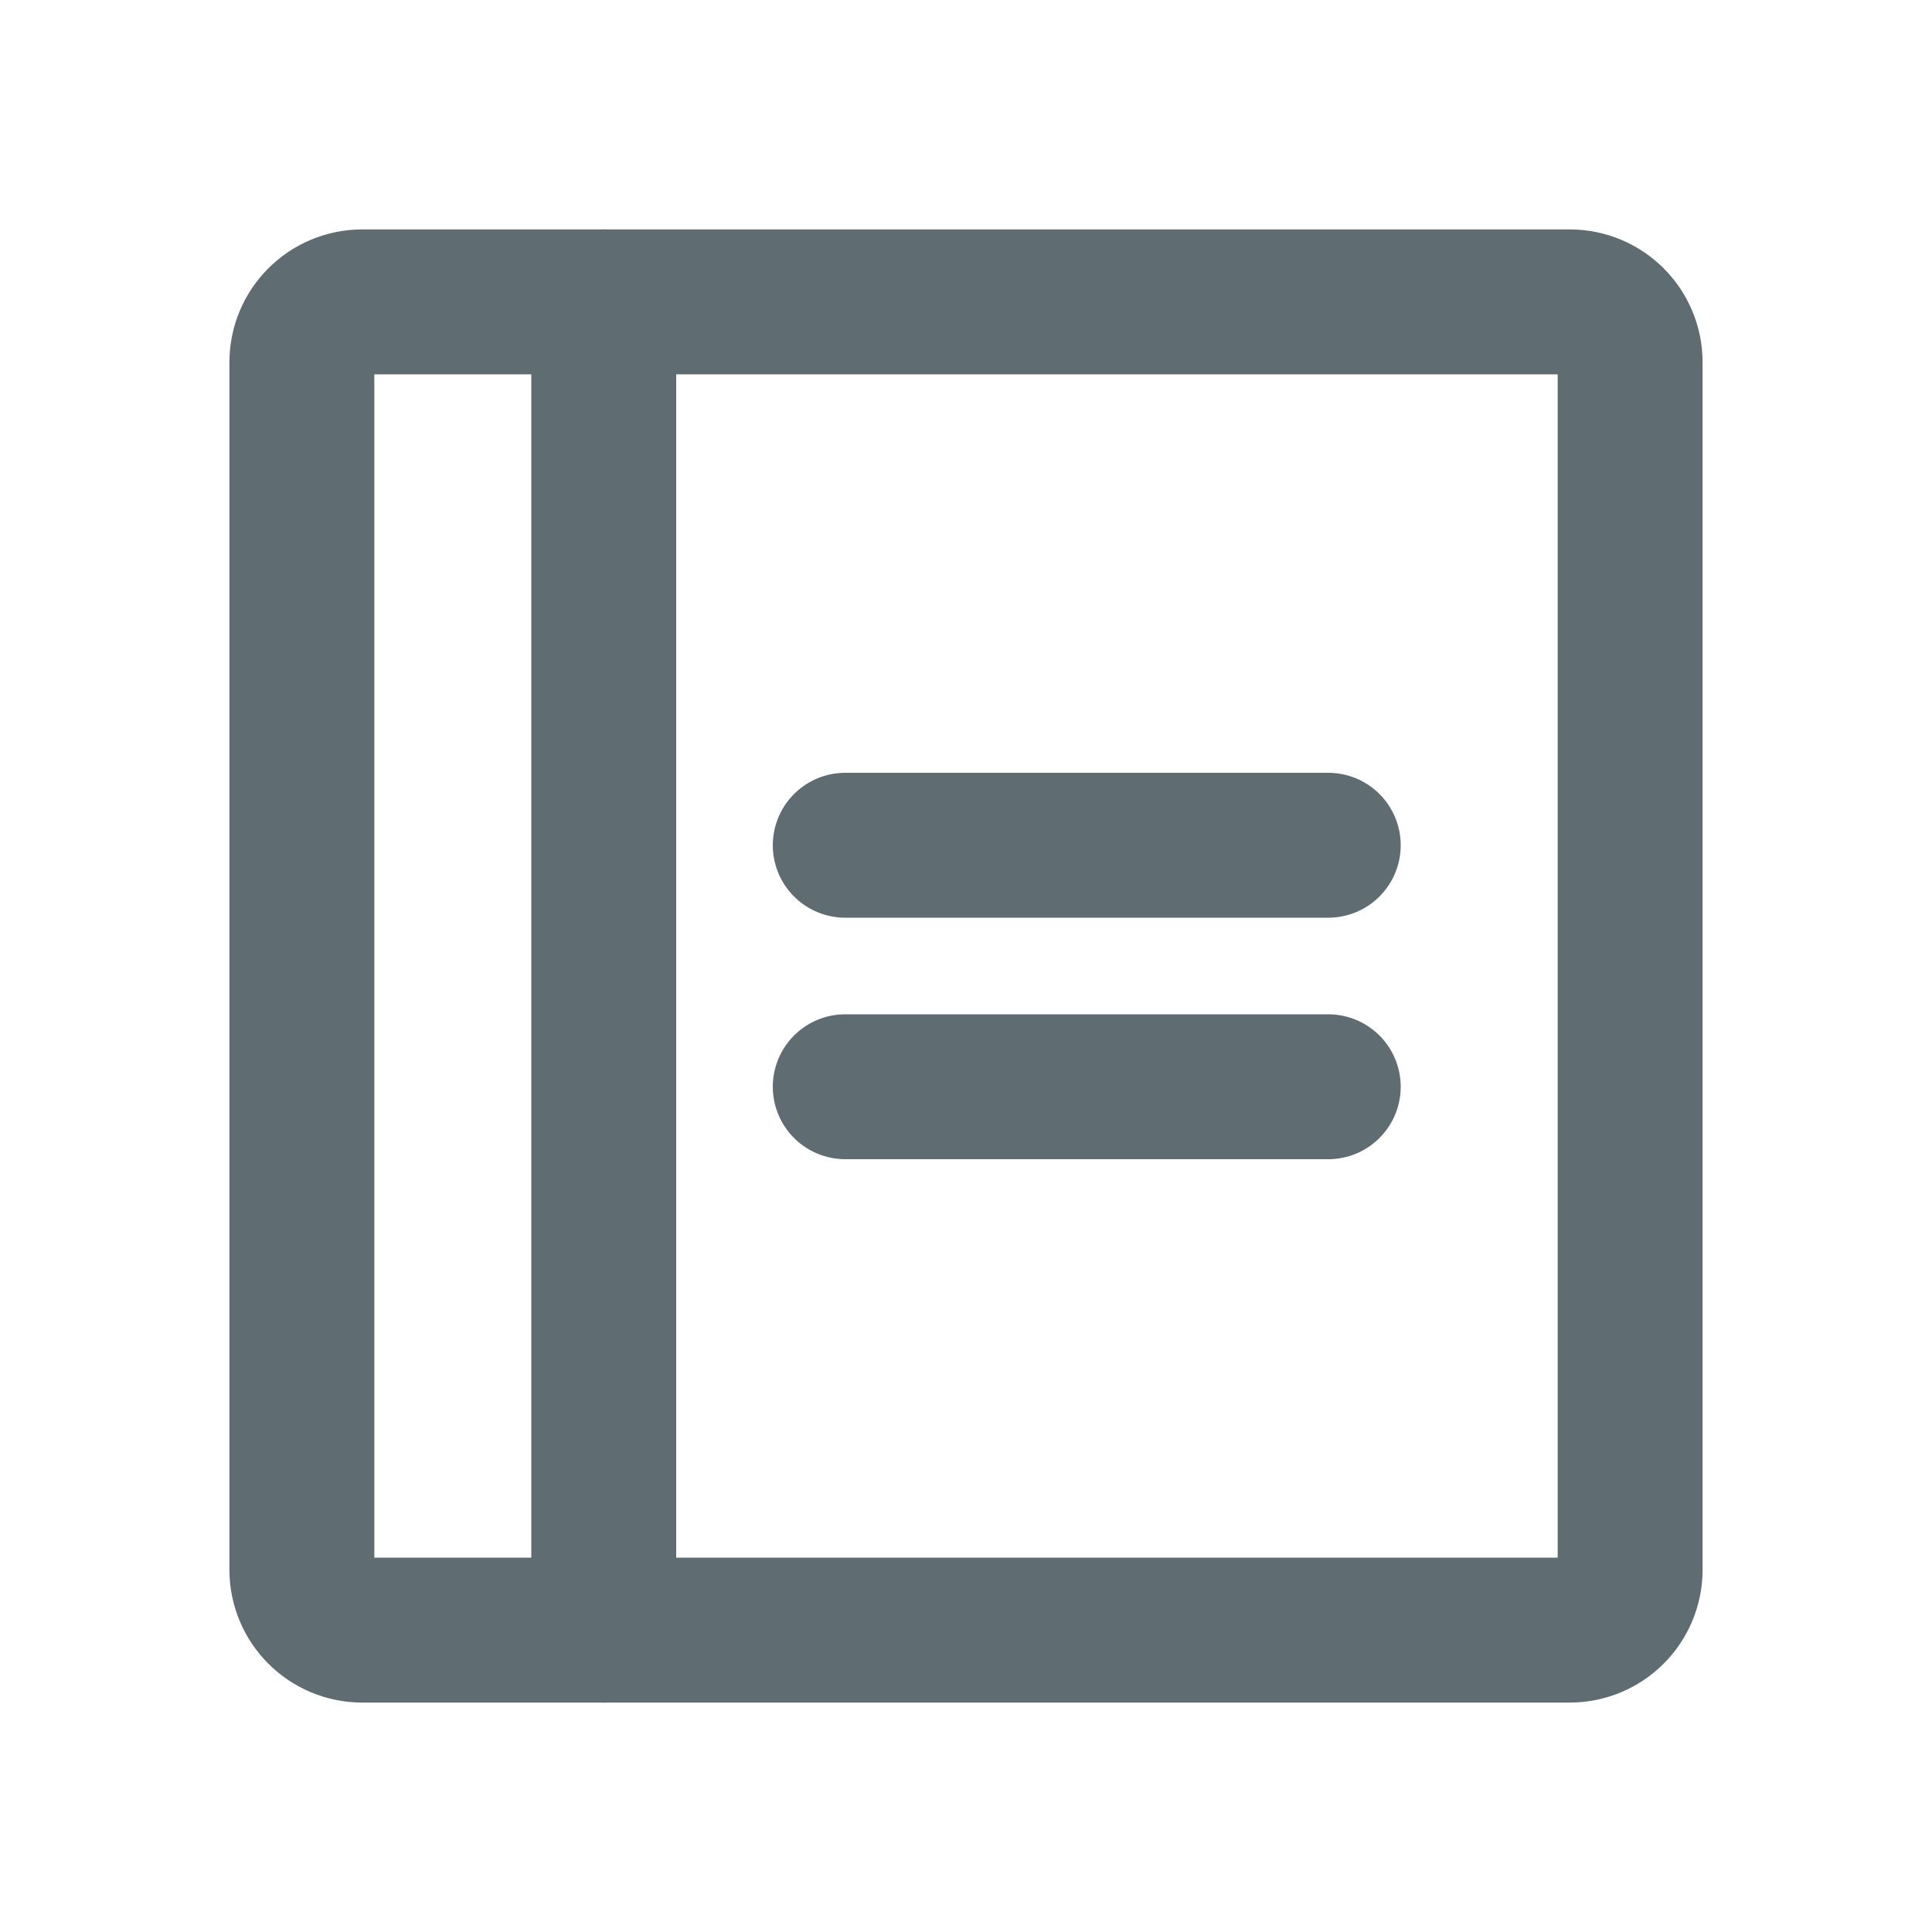
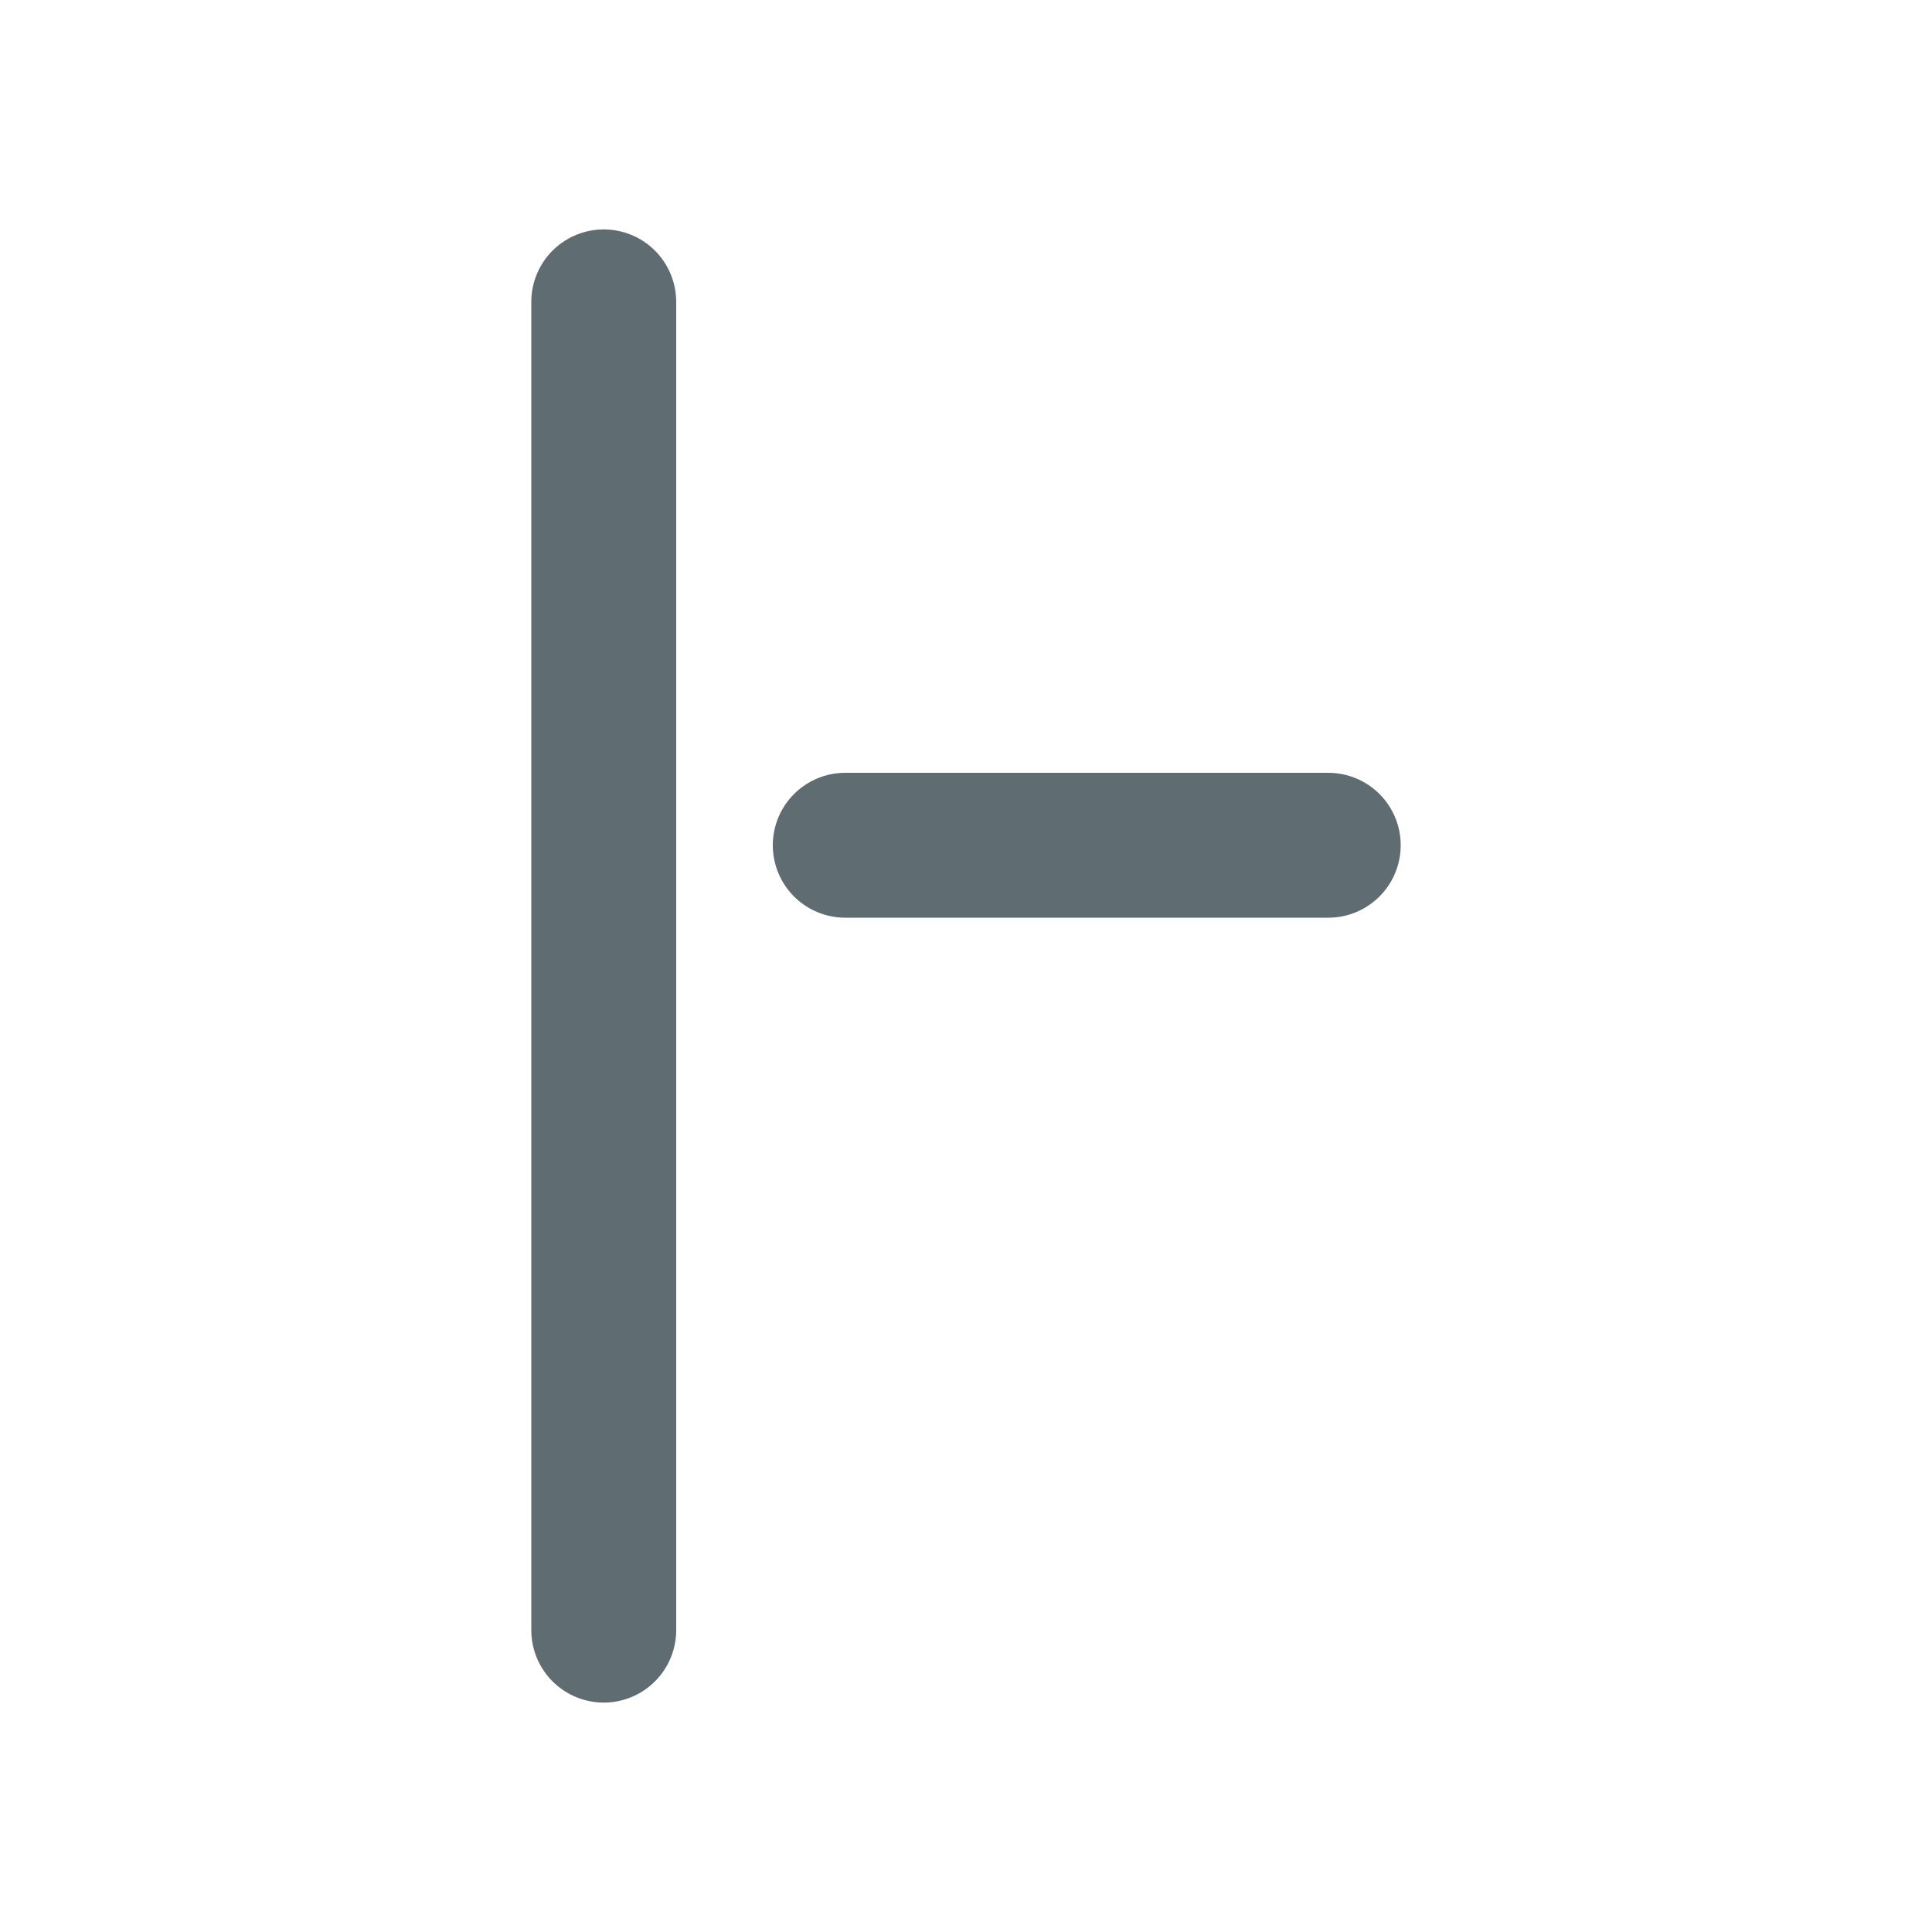
<svg xmlns="http://www.w3.org/2000/svg" width="20" height="20" viewBox="0 0 20 20" fill="none">
-   <path d="M16.25 3.125H3.75C3.405 3.125 3.125 3.405 3.125 3.75V16.25C3.125 16.595 3.405 16.875 3.75 16.875H16.25C16.595 16.875 16.875 16.595 16.875 16.25V3.75C16.875 3.405 16.595 3.125 16.25 3.125Z" stroke="#5F6C72" stroke-width="1.5" stroke-linecap="round" stroke-linejoin="round" />
  <path d="M6.25 3.125V16.875" stroke="#5F6C72" stroke-width="1.5" stroke-linecap="round" stroke-linejoin="round" />
  <path d="M8.75 8.75H13.75" stroke="#5F6C72" stroke-width="1.5" stroke-linecap="round" stroke-linejoin="round" />
-   <path d="M8.75 11.25H13.75" stroke="#5F6C72" stroke-width="1.5" stroke-linecap="round" stroke-linejoin="round" />
</svg>